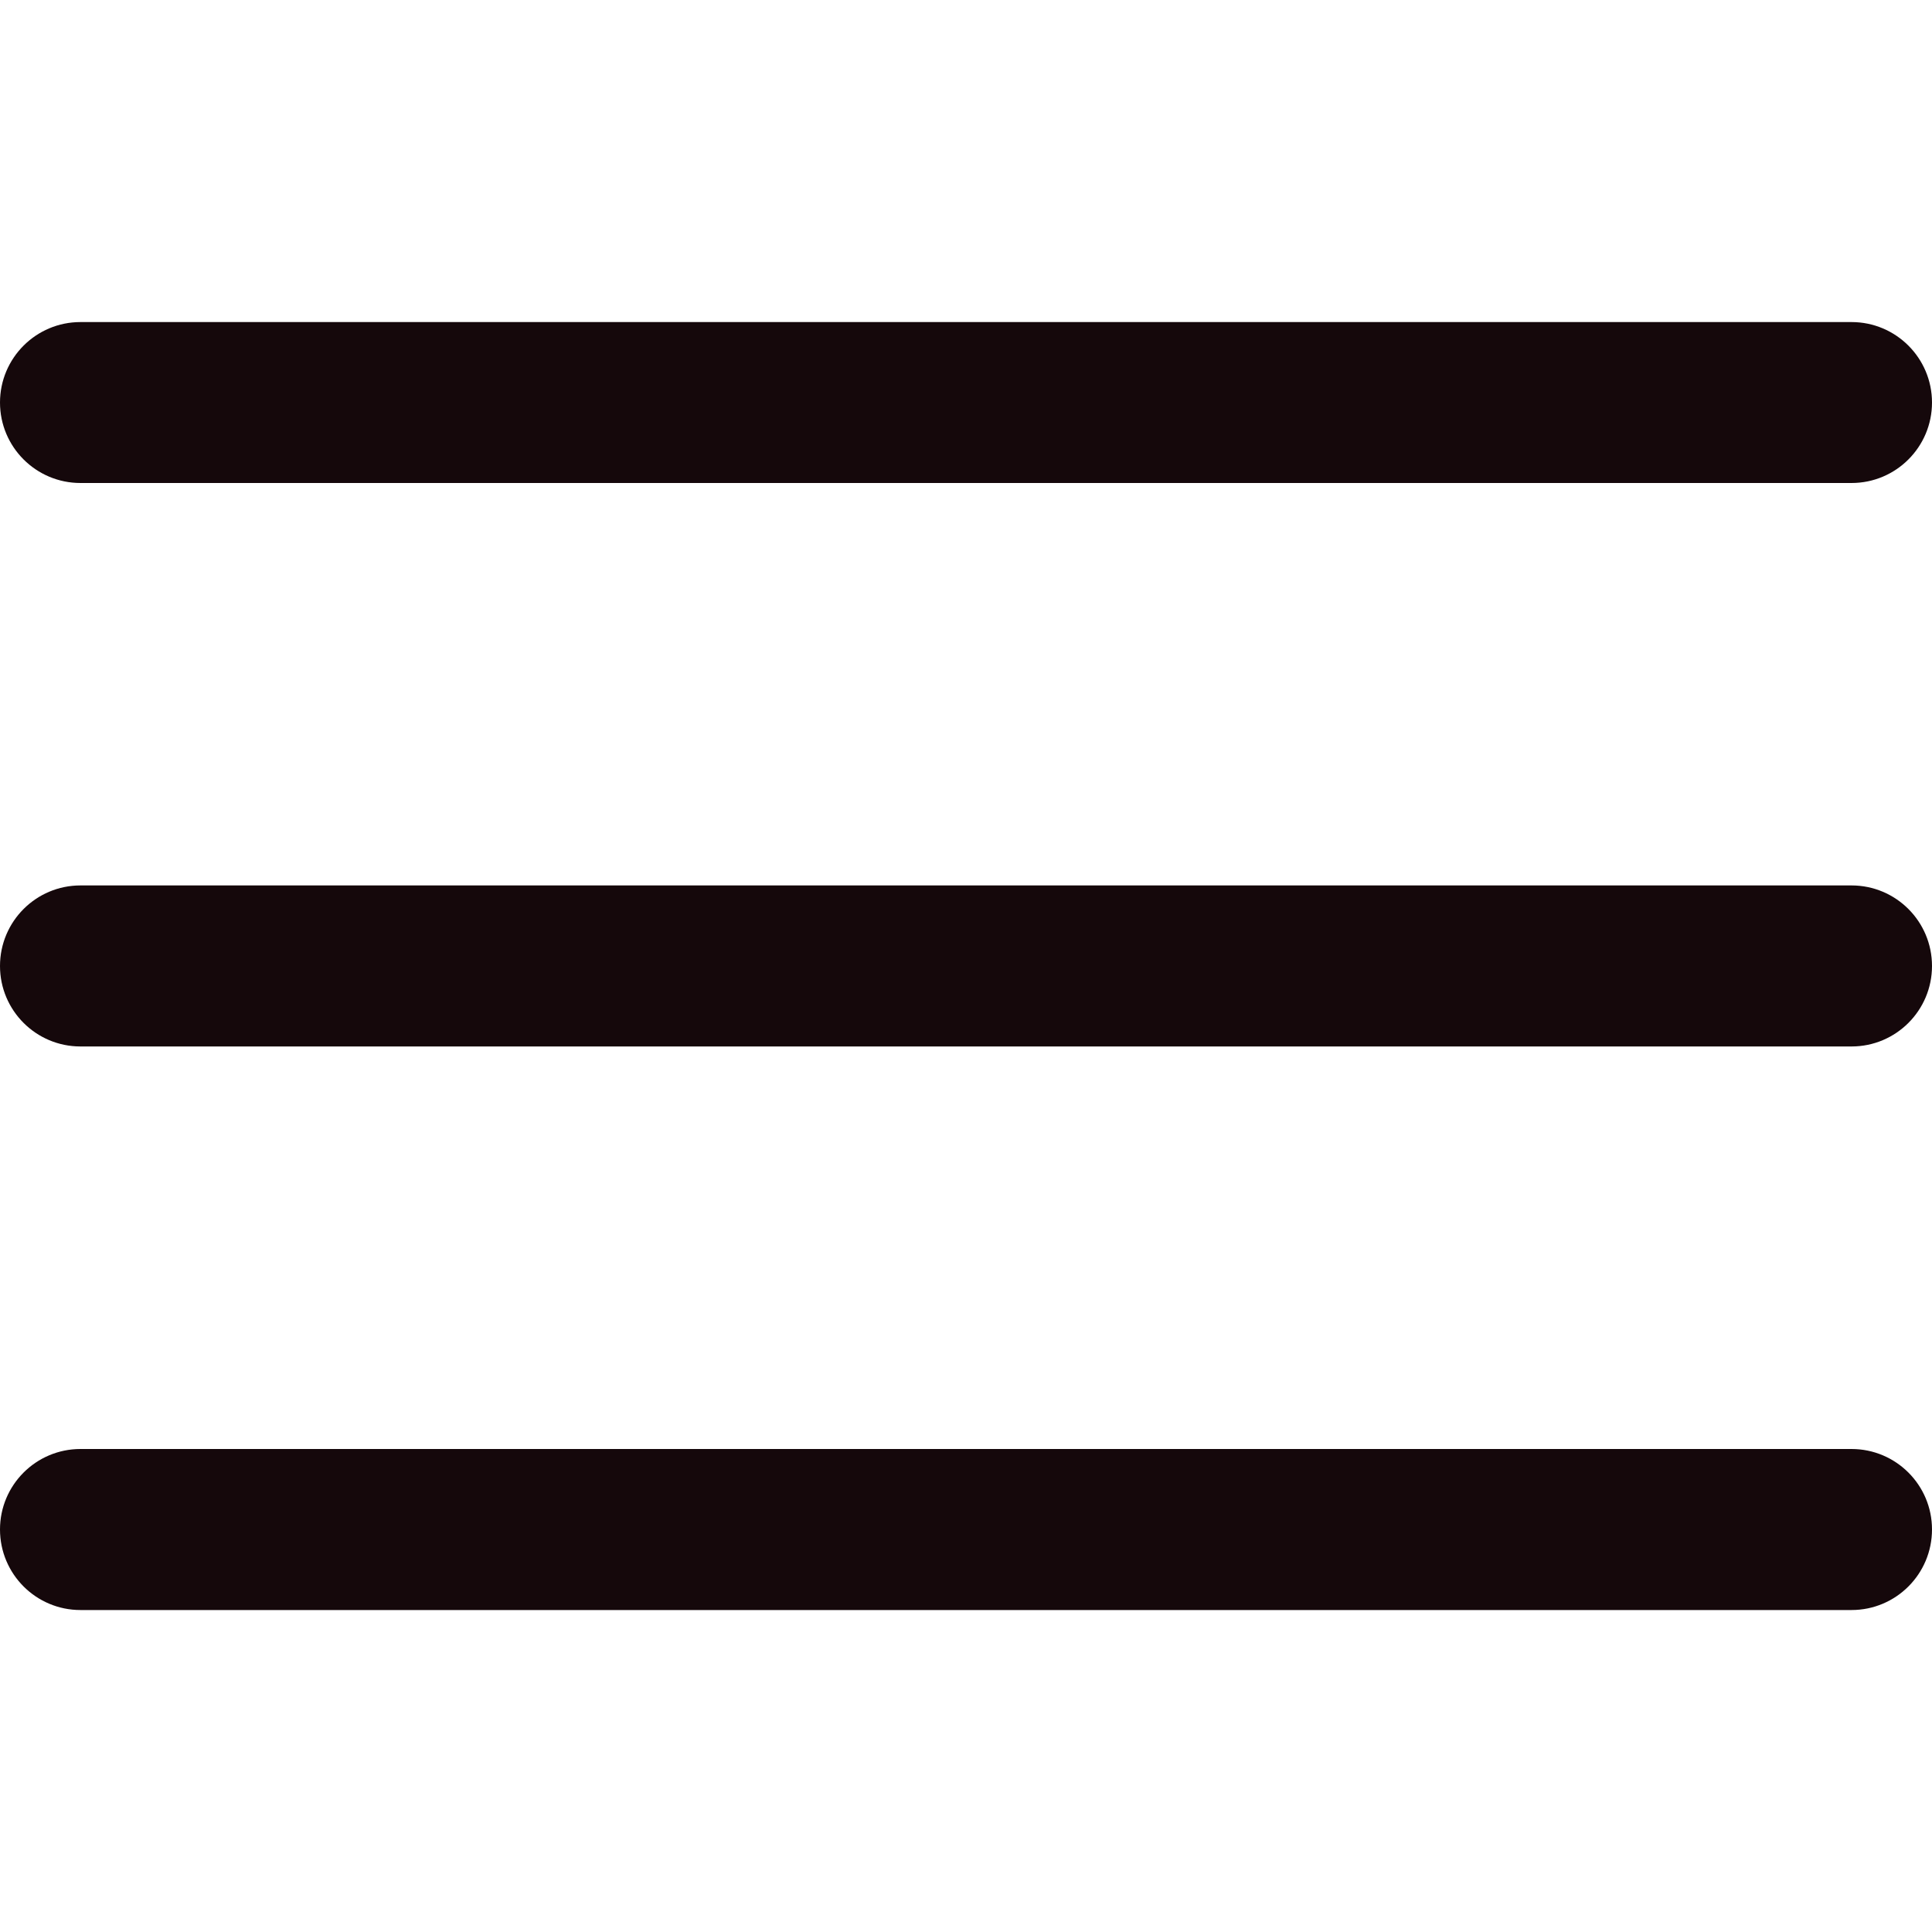
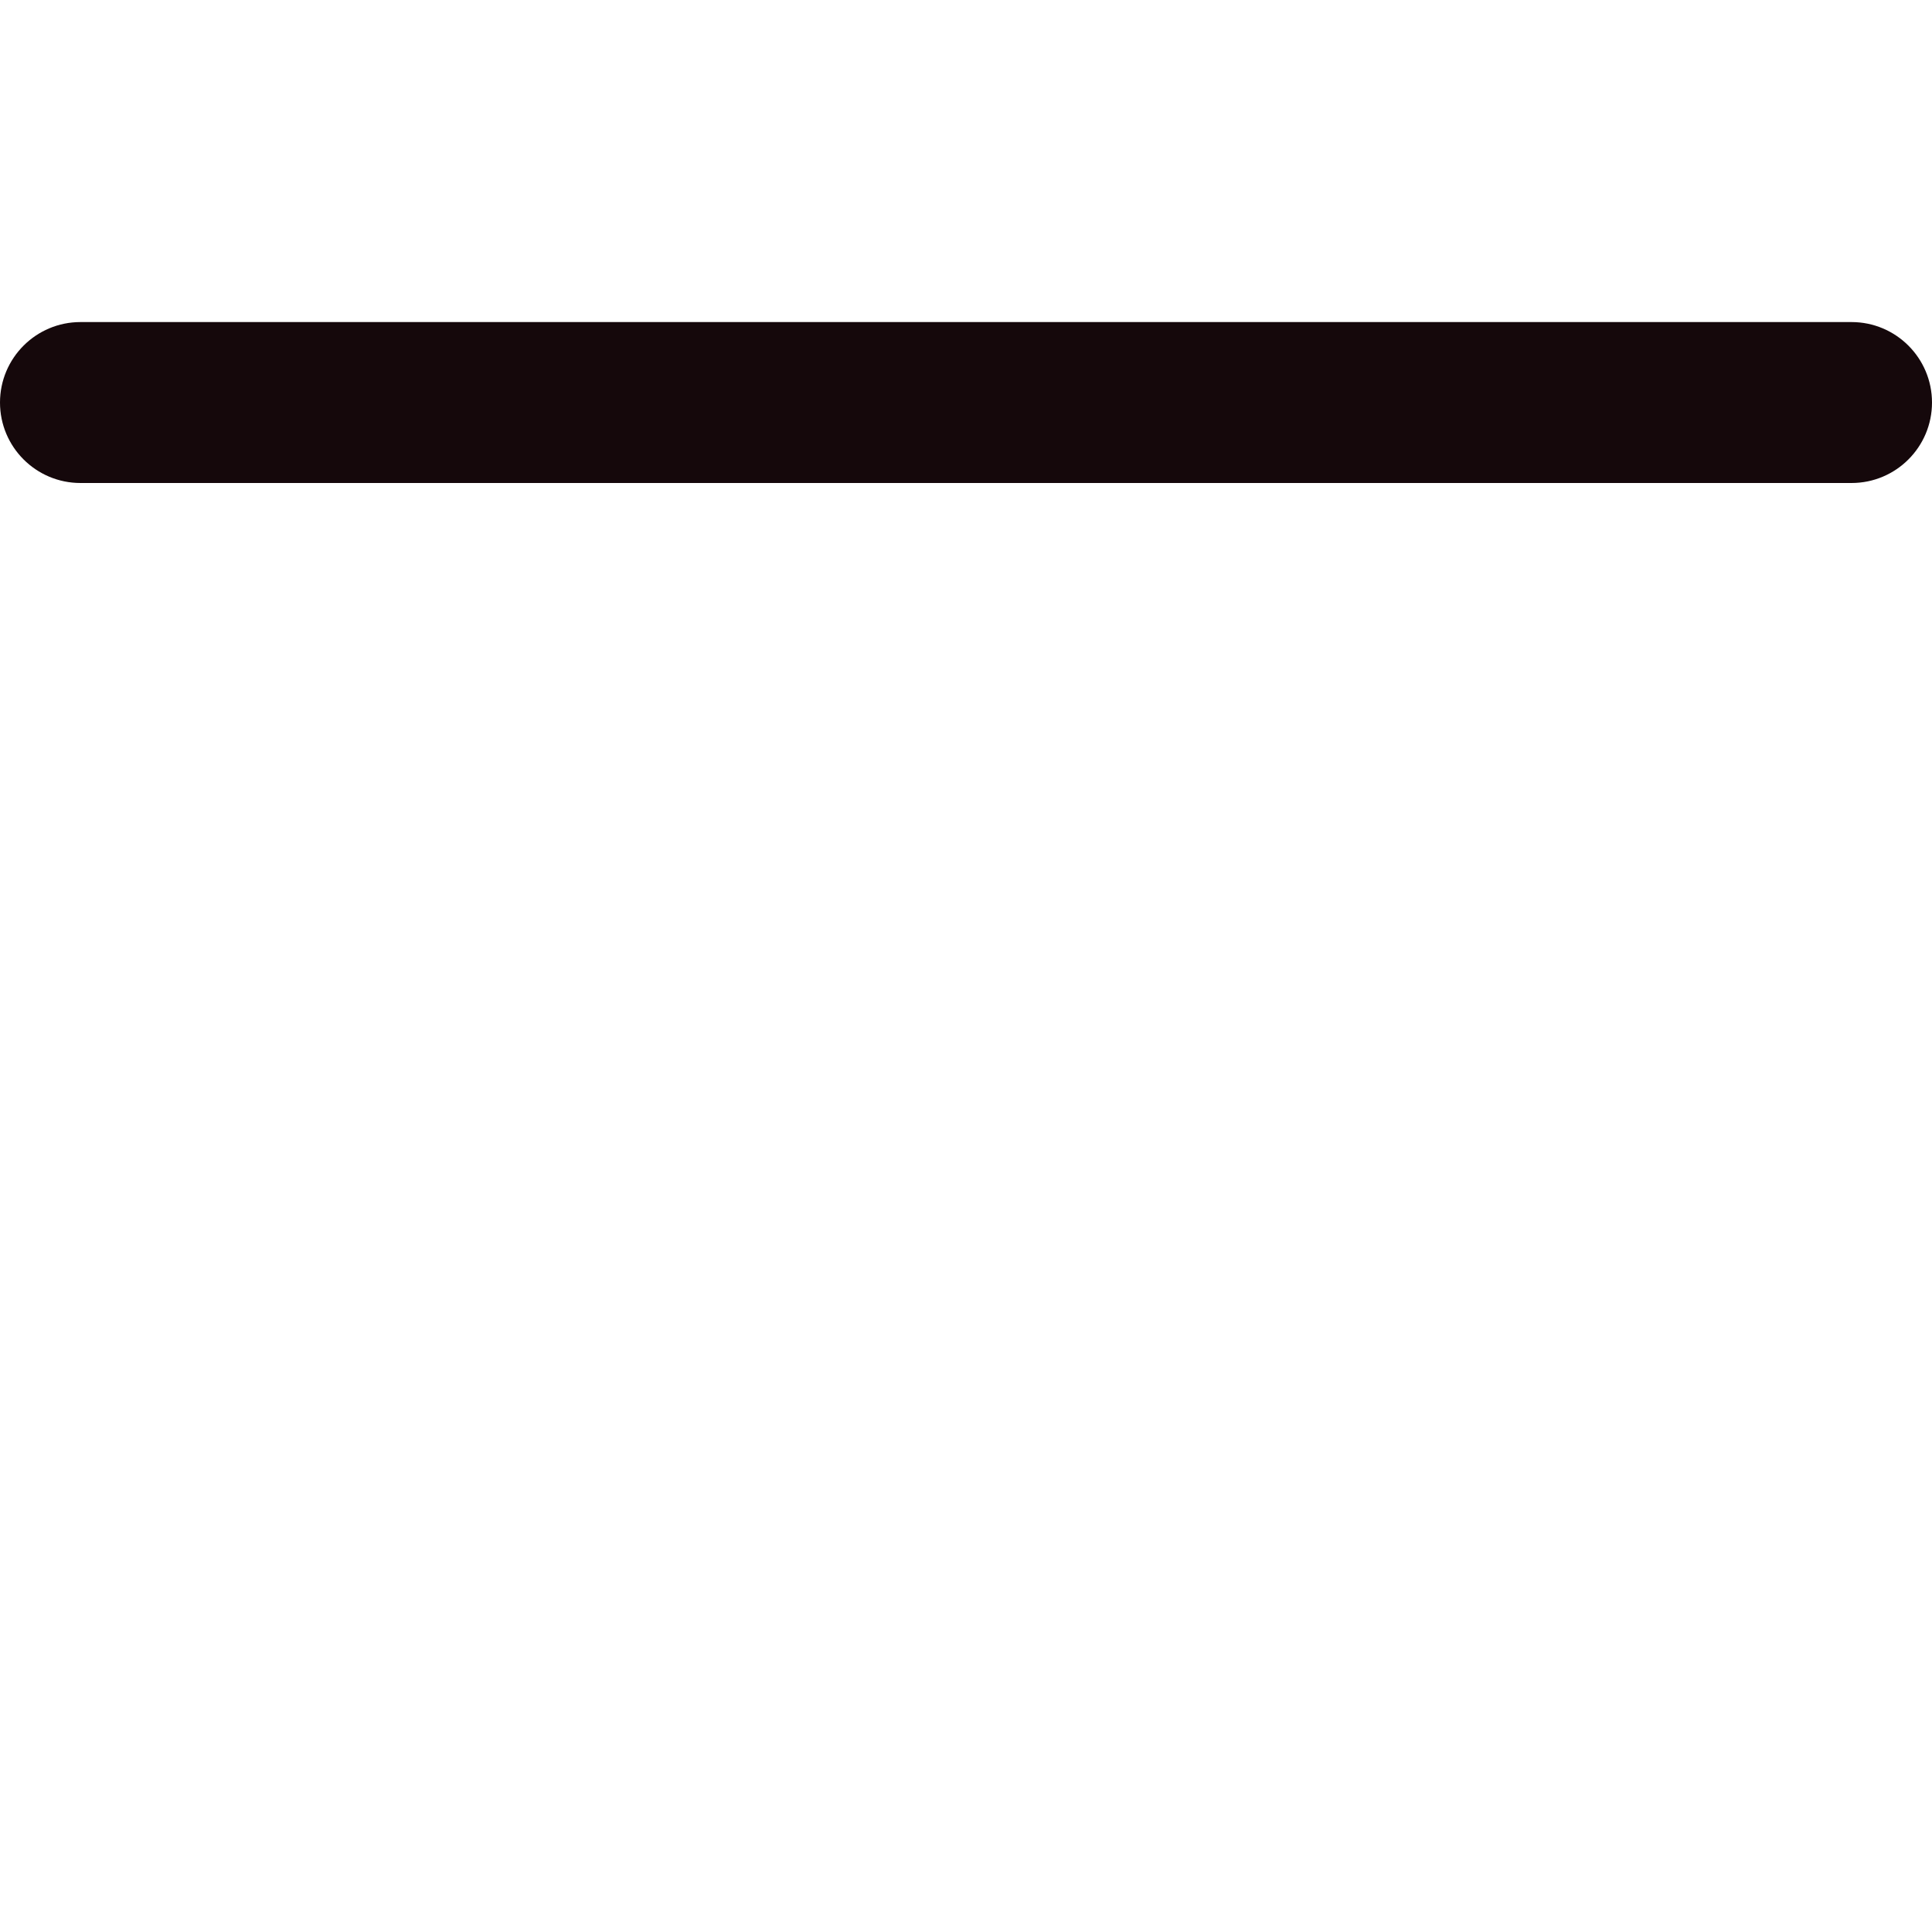
<svg xmlns="http://www.w3.org/2000/svg" width="20" height="20" viewBox="0 0 20 20" fill="none">
  <g clip-path="url(#clip0_2119_1694)">
-     <path d="M19.167 9.166H0.833C0.373 9.166 0 9.539 0 10C0 10.46 0.373 10.833 0.833 10.833H19.167C19.627 10.833 20 10.46 20 10C20 9.539 19.627 9.166 19.167 9.166Z" fill="#15080B" />
-     <path d="M19.167 3.334H0.833C0.373 3.334 0 3.707 0 4.167C0 4.627 0.373 5 0.833 5H19.167C19.627 5 20 4.627 20 4.167C20 3.707 19.627 3.334 19.167 3.334Z" fill="#15080B" />
-     <path d="M19.167 15H0.833C0.373 15 0 15.373 0 15.833C0 16.294 0.373 16.667 0.833 16.667H19.167C19.627 16.667 20 16.294 20 15.833C20 15.373 19.627 15 19.167 15Z" fill="#15080B" />
+     <path d="M19.167 3.334H0.833C0.373 3.334 0 3.707 0 4.167C0 4.627 0.373 5 0.833 5H19.167C19.627 5 20 4.627 20 4.167C20 3.707 19.627 3.334 19.167 3.334" fill="#15080B" />
  </g>
  <defs>
    <clipPath id="clip0_2119_1694">
      <rect width="20" height="20" fill="white" />
    </clipPath>
  </defs>
</svg>